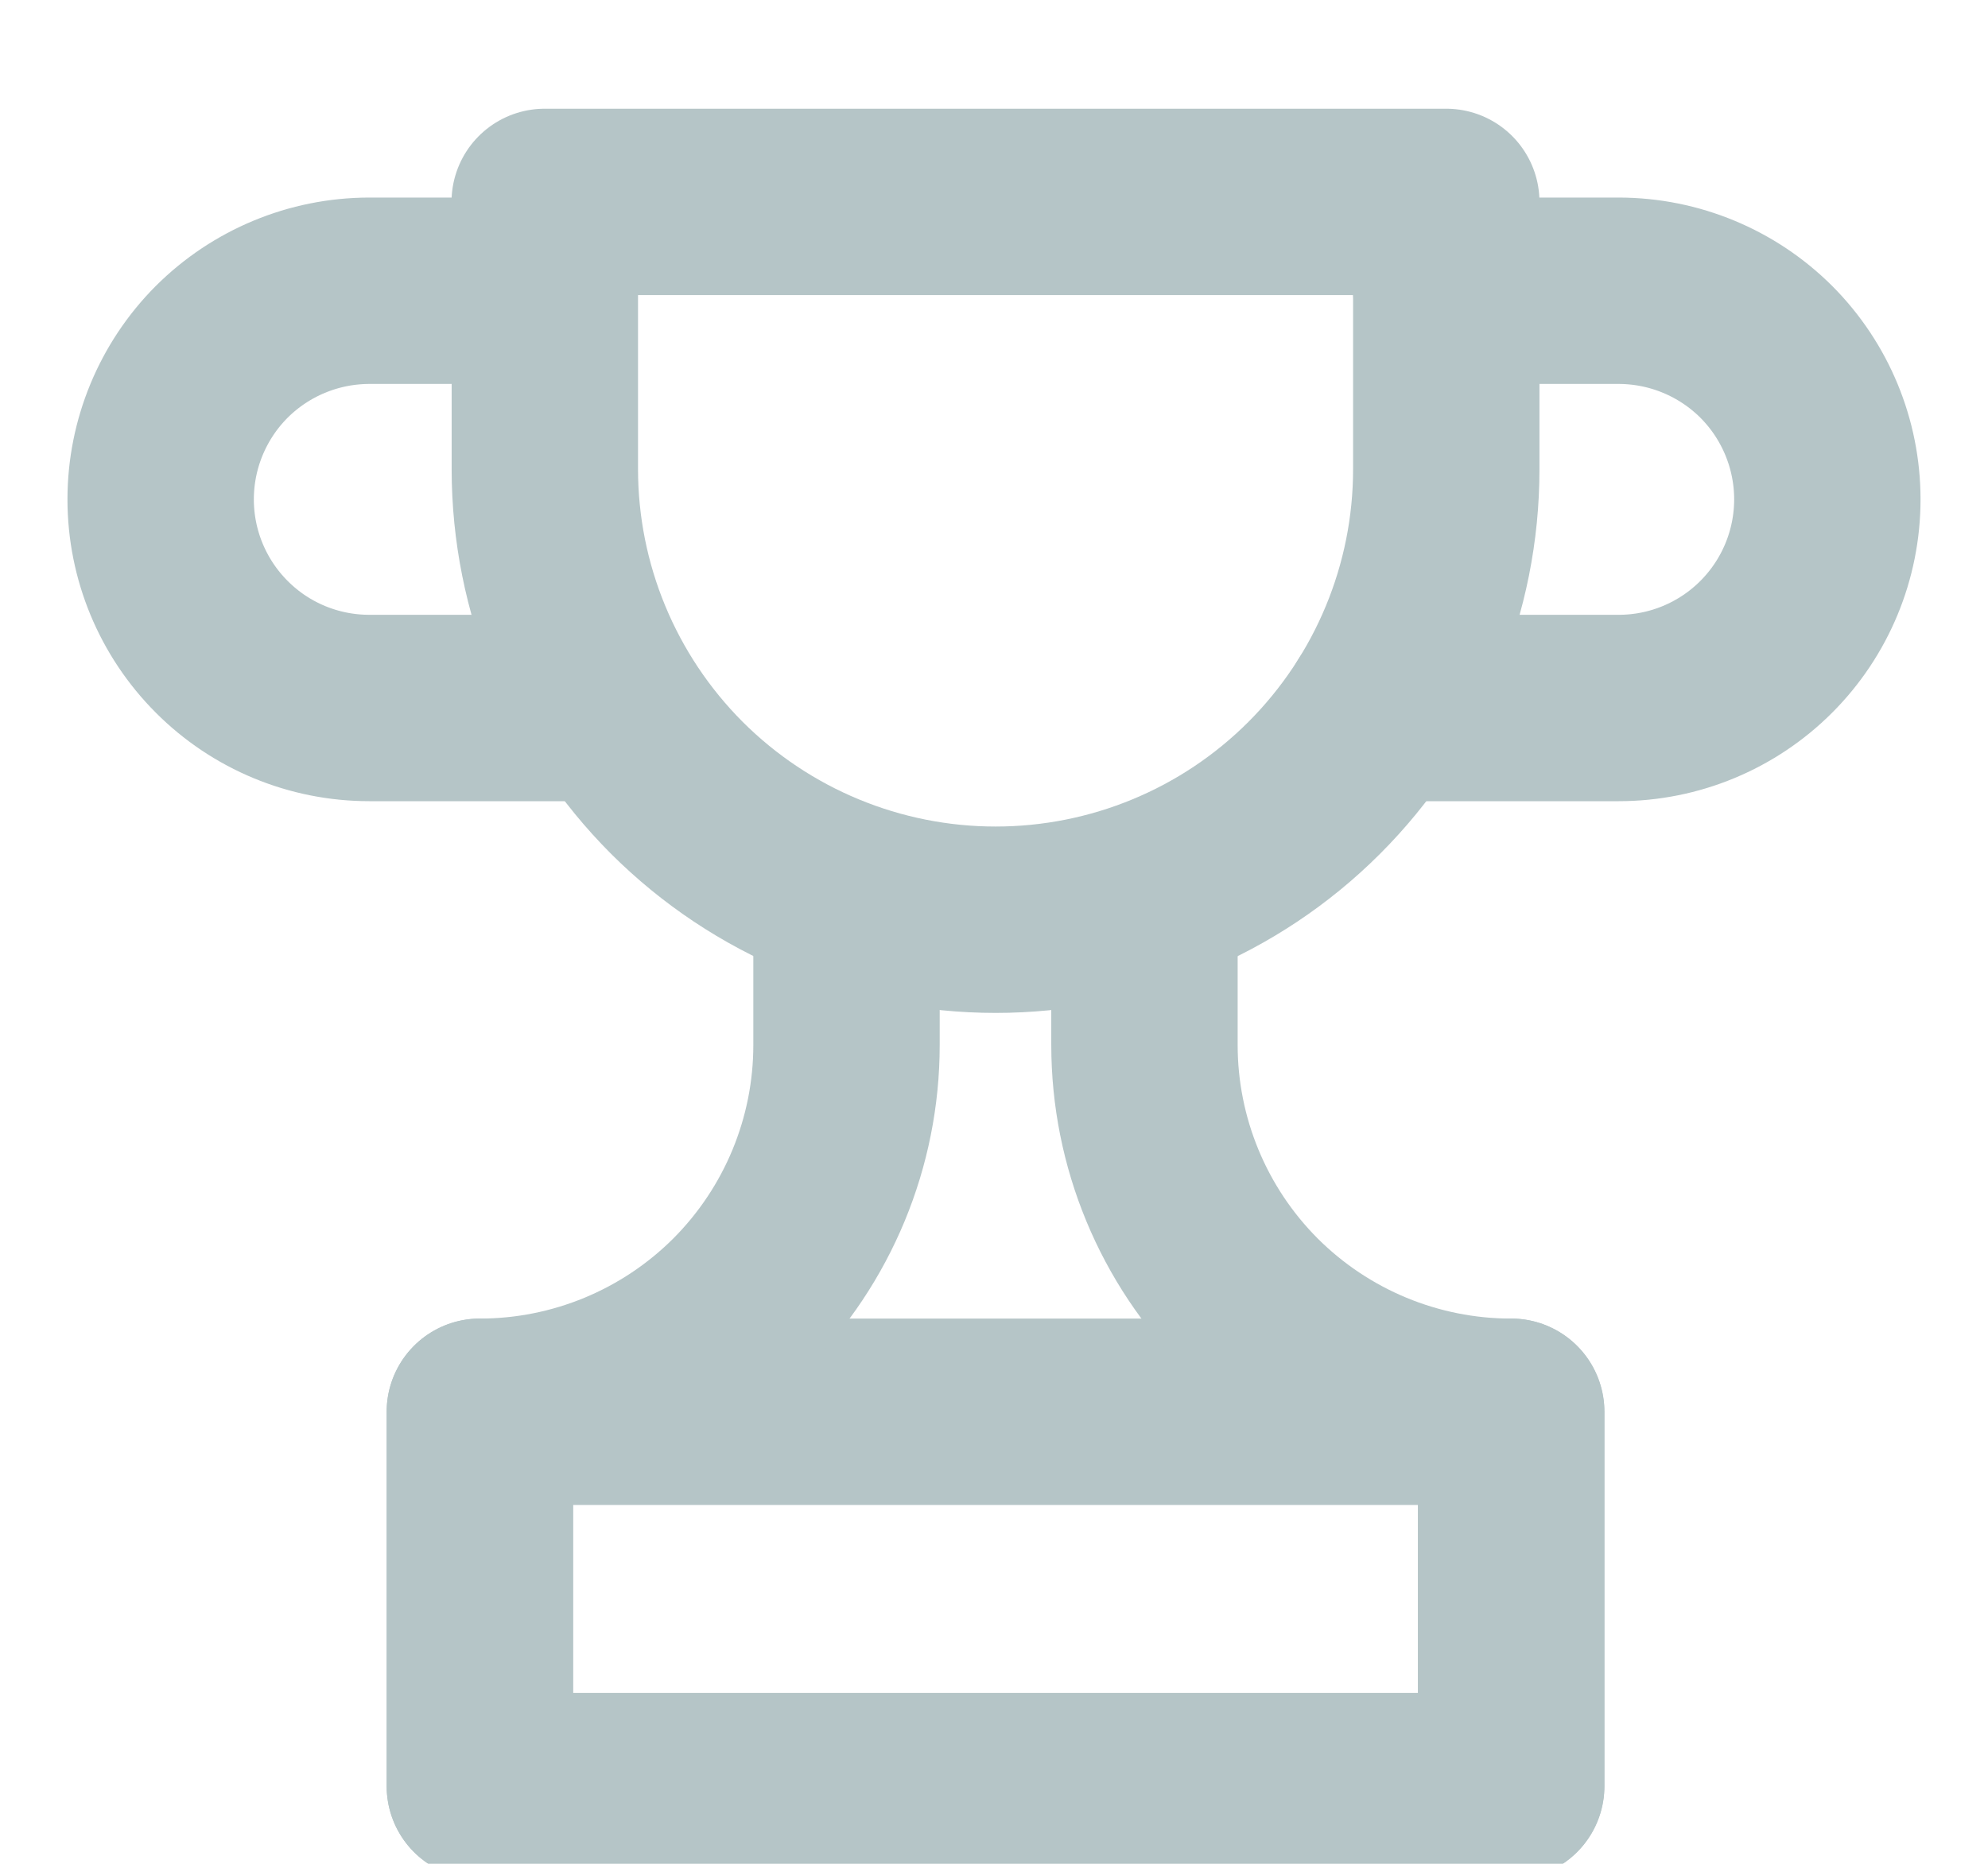
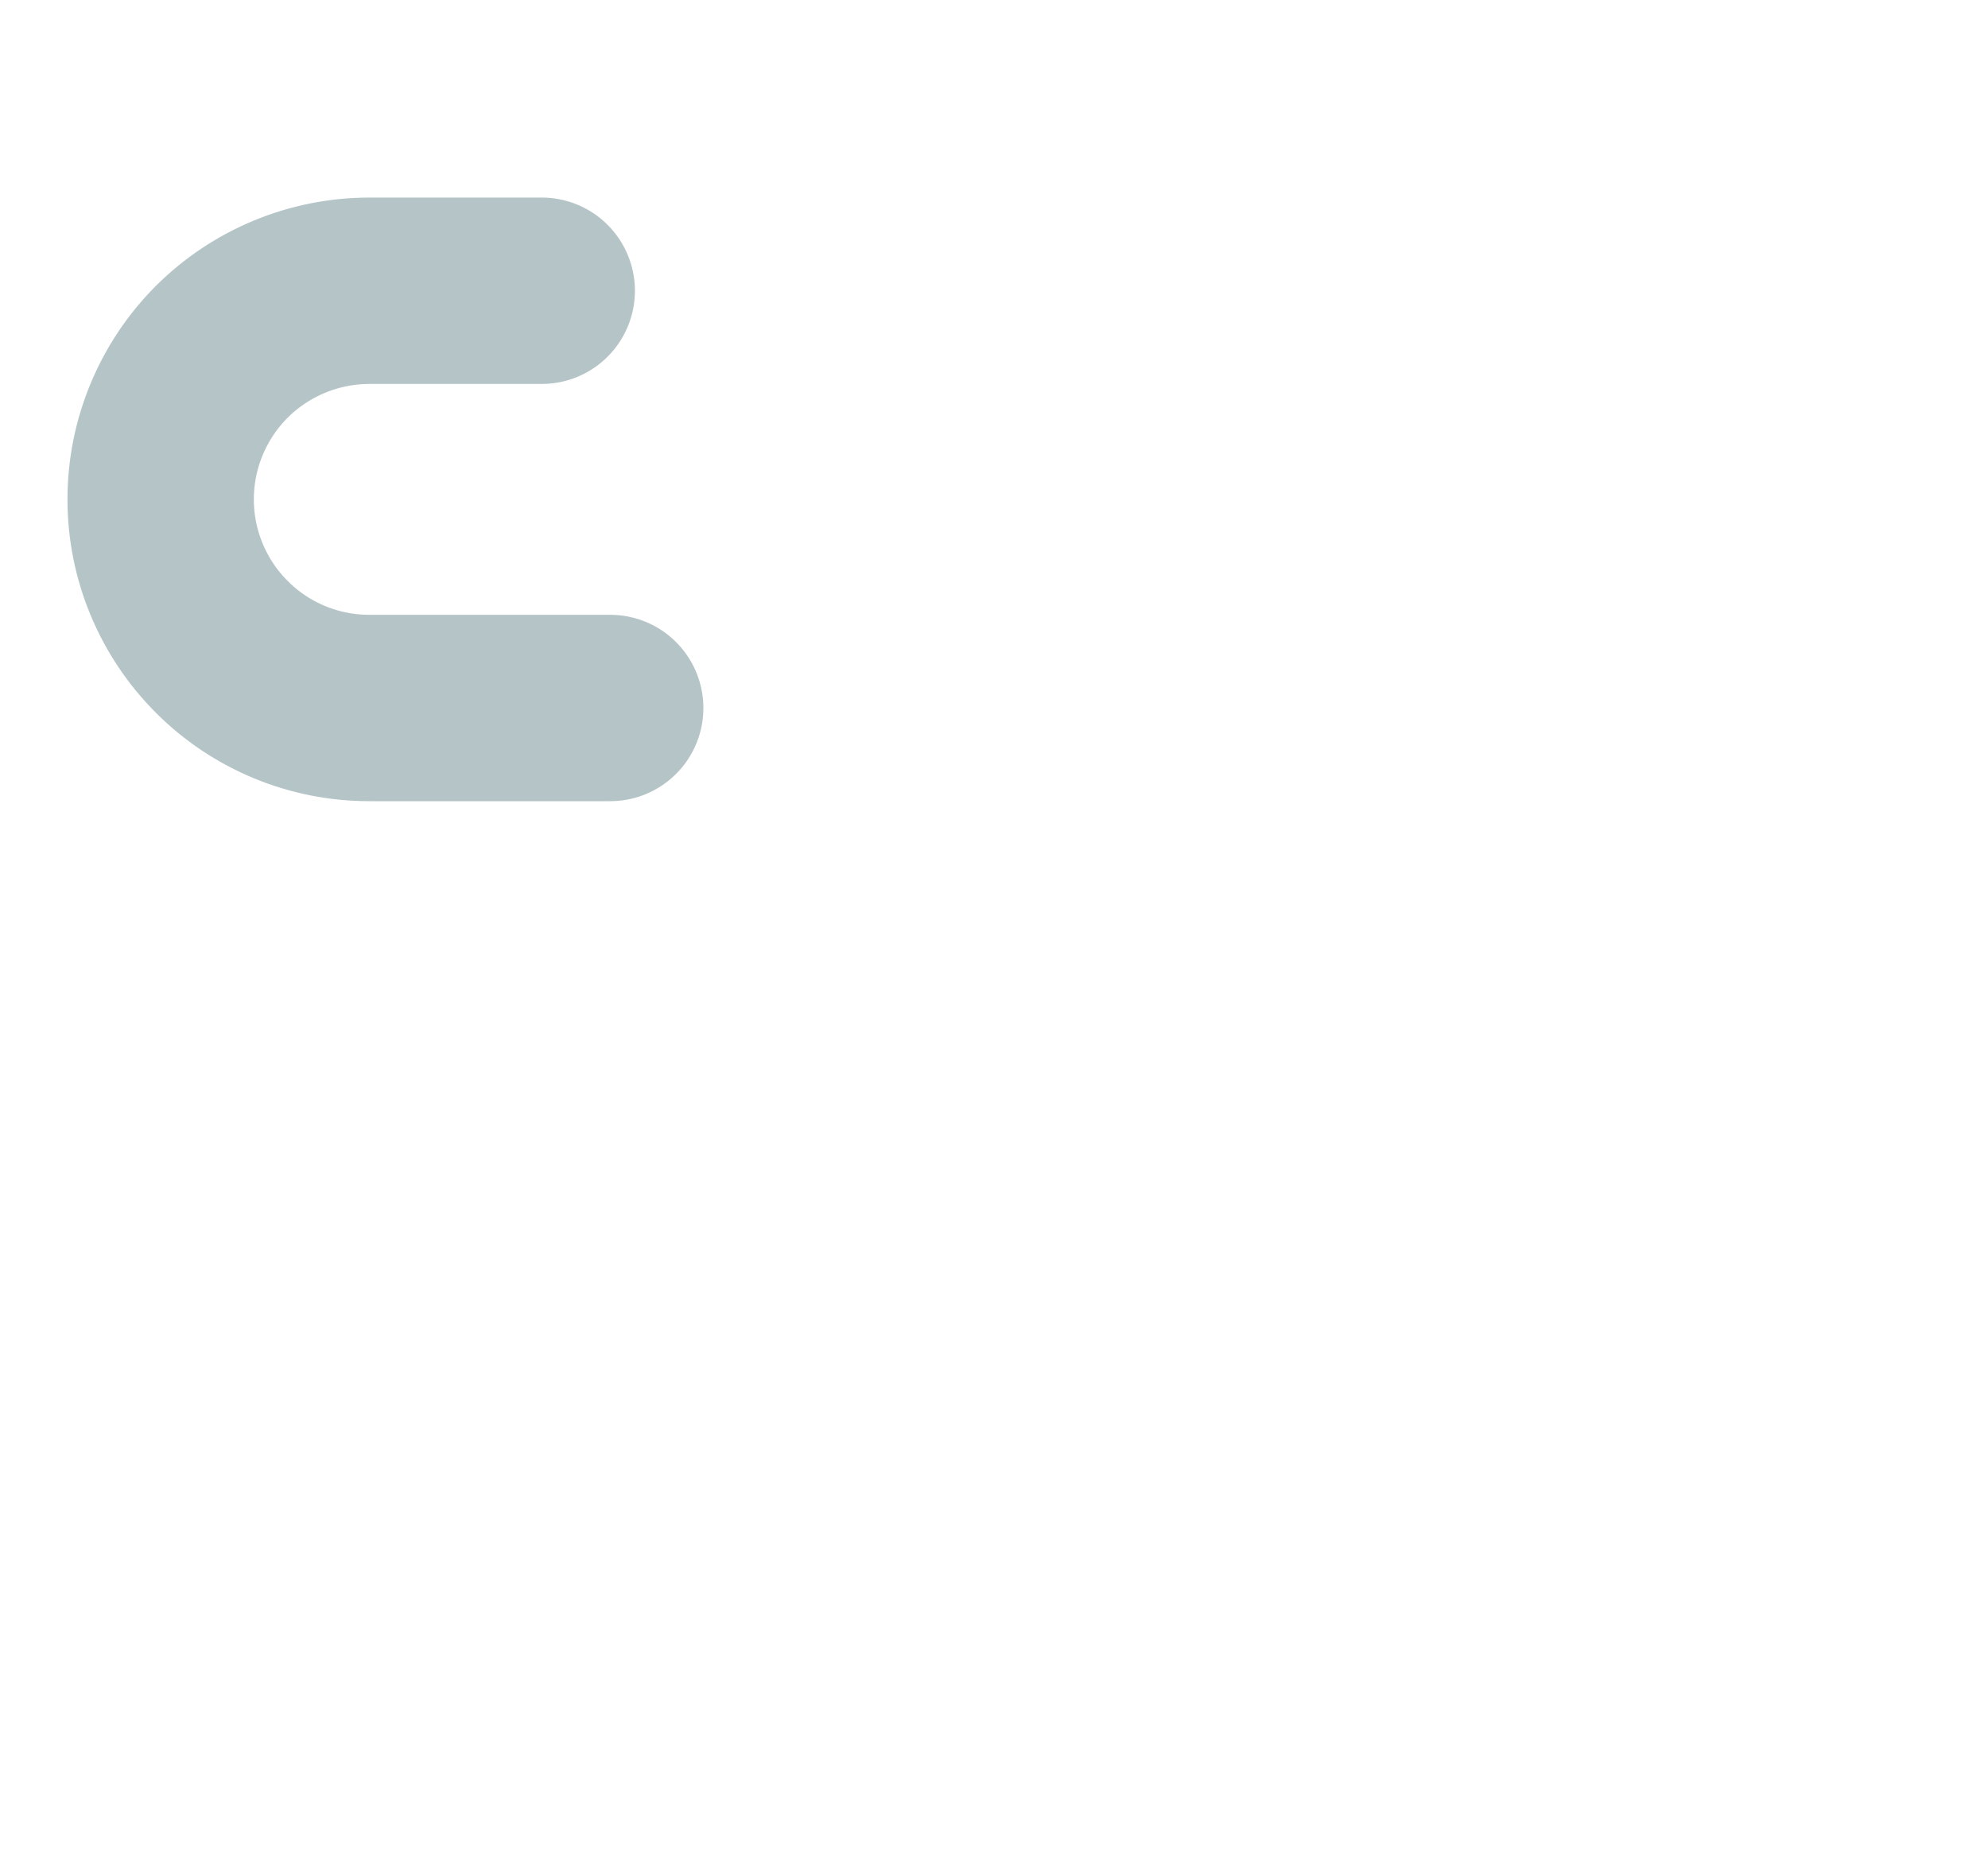
<svg xmlns="http://www.w3.org/2000/svg" width="16" height="15" viewBox="0 0 16 15" fill="none">
  <g opacity="0.3" clip-path="url(#clip0_1186_35229)">
-     <path d="M4.384 1.625H11.64V3.777C11.64 4.739 11.257 5.661 10.577 6.341C9.897 7.021 8.974 7.402 8.013 7.402C7.051 7.402 6.128 7.02 5.447 6.34C4.767 5.659 4.385 4.737 4.385 3.775V1.625H4.384Z" stroke="#083B43" stroke-width="1.5" stroke-linecap="round" stroke-linejoin="round" />
-     <path d="M12.163 11.362H3.862V14.375H12.163V11.362Z" stroke="#083B43" stroke-width="1.5" stroke-linecap="round" stroke-linejoin="round" />
-     <path d="M6.813 7.222V8.41C6.813 9.193 6.502 9.944 5.949 10.498C5.395 11.051 4.644 11.362 3.862 11.362V14.375H12.162V11.362C11.38 11.362 10.629 11.051 10.075 10.498C9.522 9.944 9.211 9.193 9.211 8.41V7.222" stroke="#083B43" stroke-width="1.5" stroke-linecap="round" stroke-linejoin="round" />
-     <path d="M11.64 2.34H13.03C13.475 2.341 13.901 2.518 14.216 2.832C14.53 3.147 14.707 3.574 14.707 4.019C14.707 4.464 14.53 4.891 14.215 5.206C13.9 5.521 13.473 5.698 13.028 5.698H11.089" stroke="#083B43" stroke-width="1.5" stroke-linecap="round" stroke-linejoin="round" />
    <path d="M4.36 2.34H2.97C2.525 2.341 2.099 2.518 1.784 2.832C1.47 3.147 1.293 3.574 1.293 4.019C1.293 4.464 1.47 4.891 1.785 5.206C2.099 5.521 2.526 5.698 2.972 5.698H4.911" stroke="#083B43" stroke-width="1.5" stroke-linecap="round" stroke-linejoin="round" />
  </g>
  <defs>
    <clipPath id="clip0_1186_35229">
      <rect width="15" height="15" fill="white" transform="translate(0.5)" />
    </clipPath>
  </defs>
</svg>